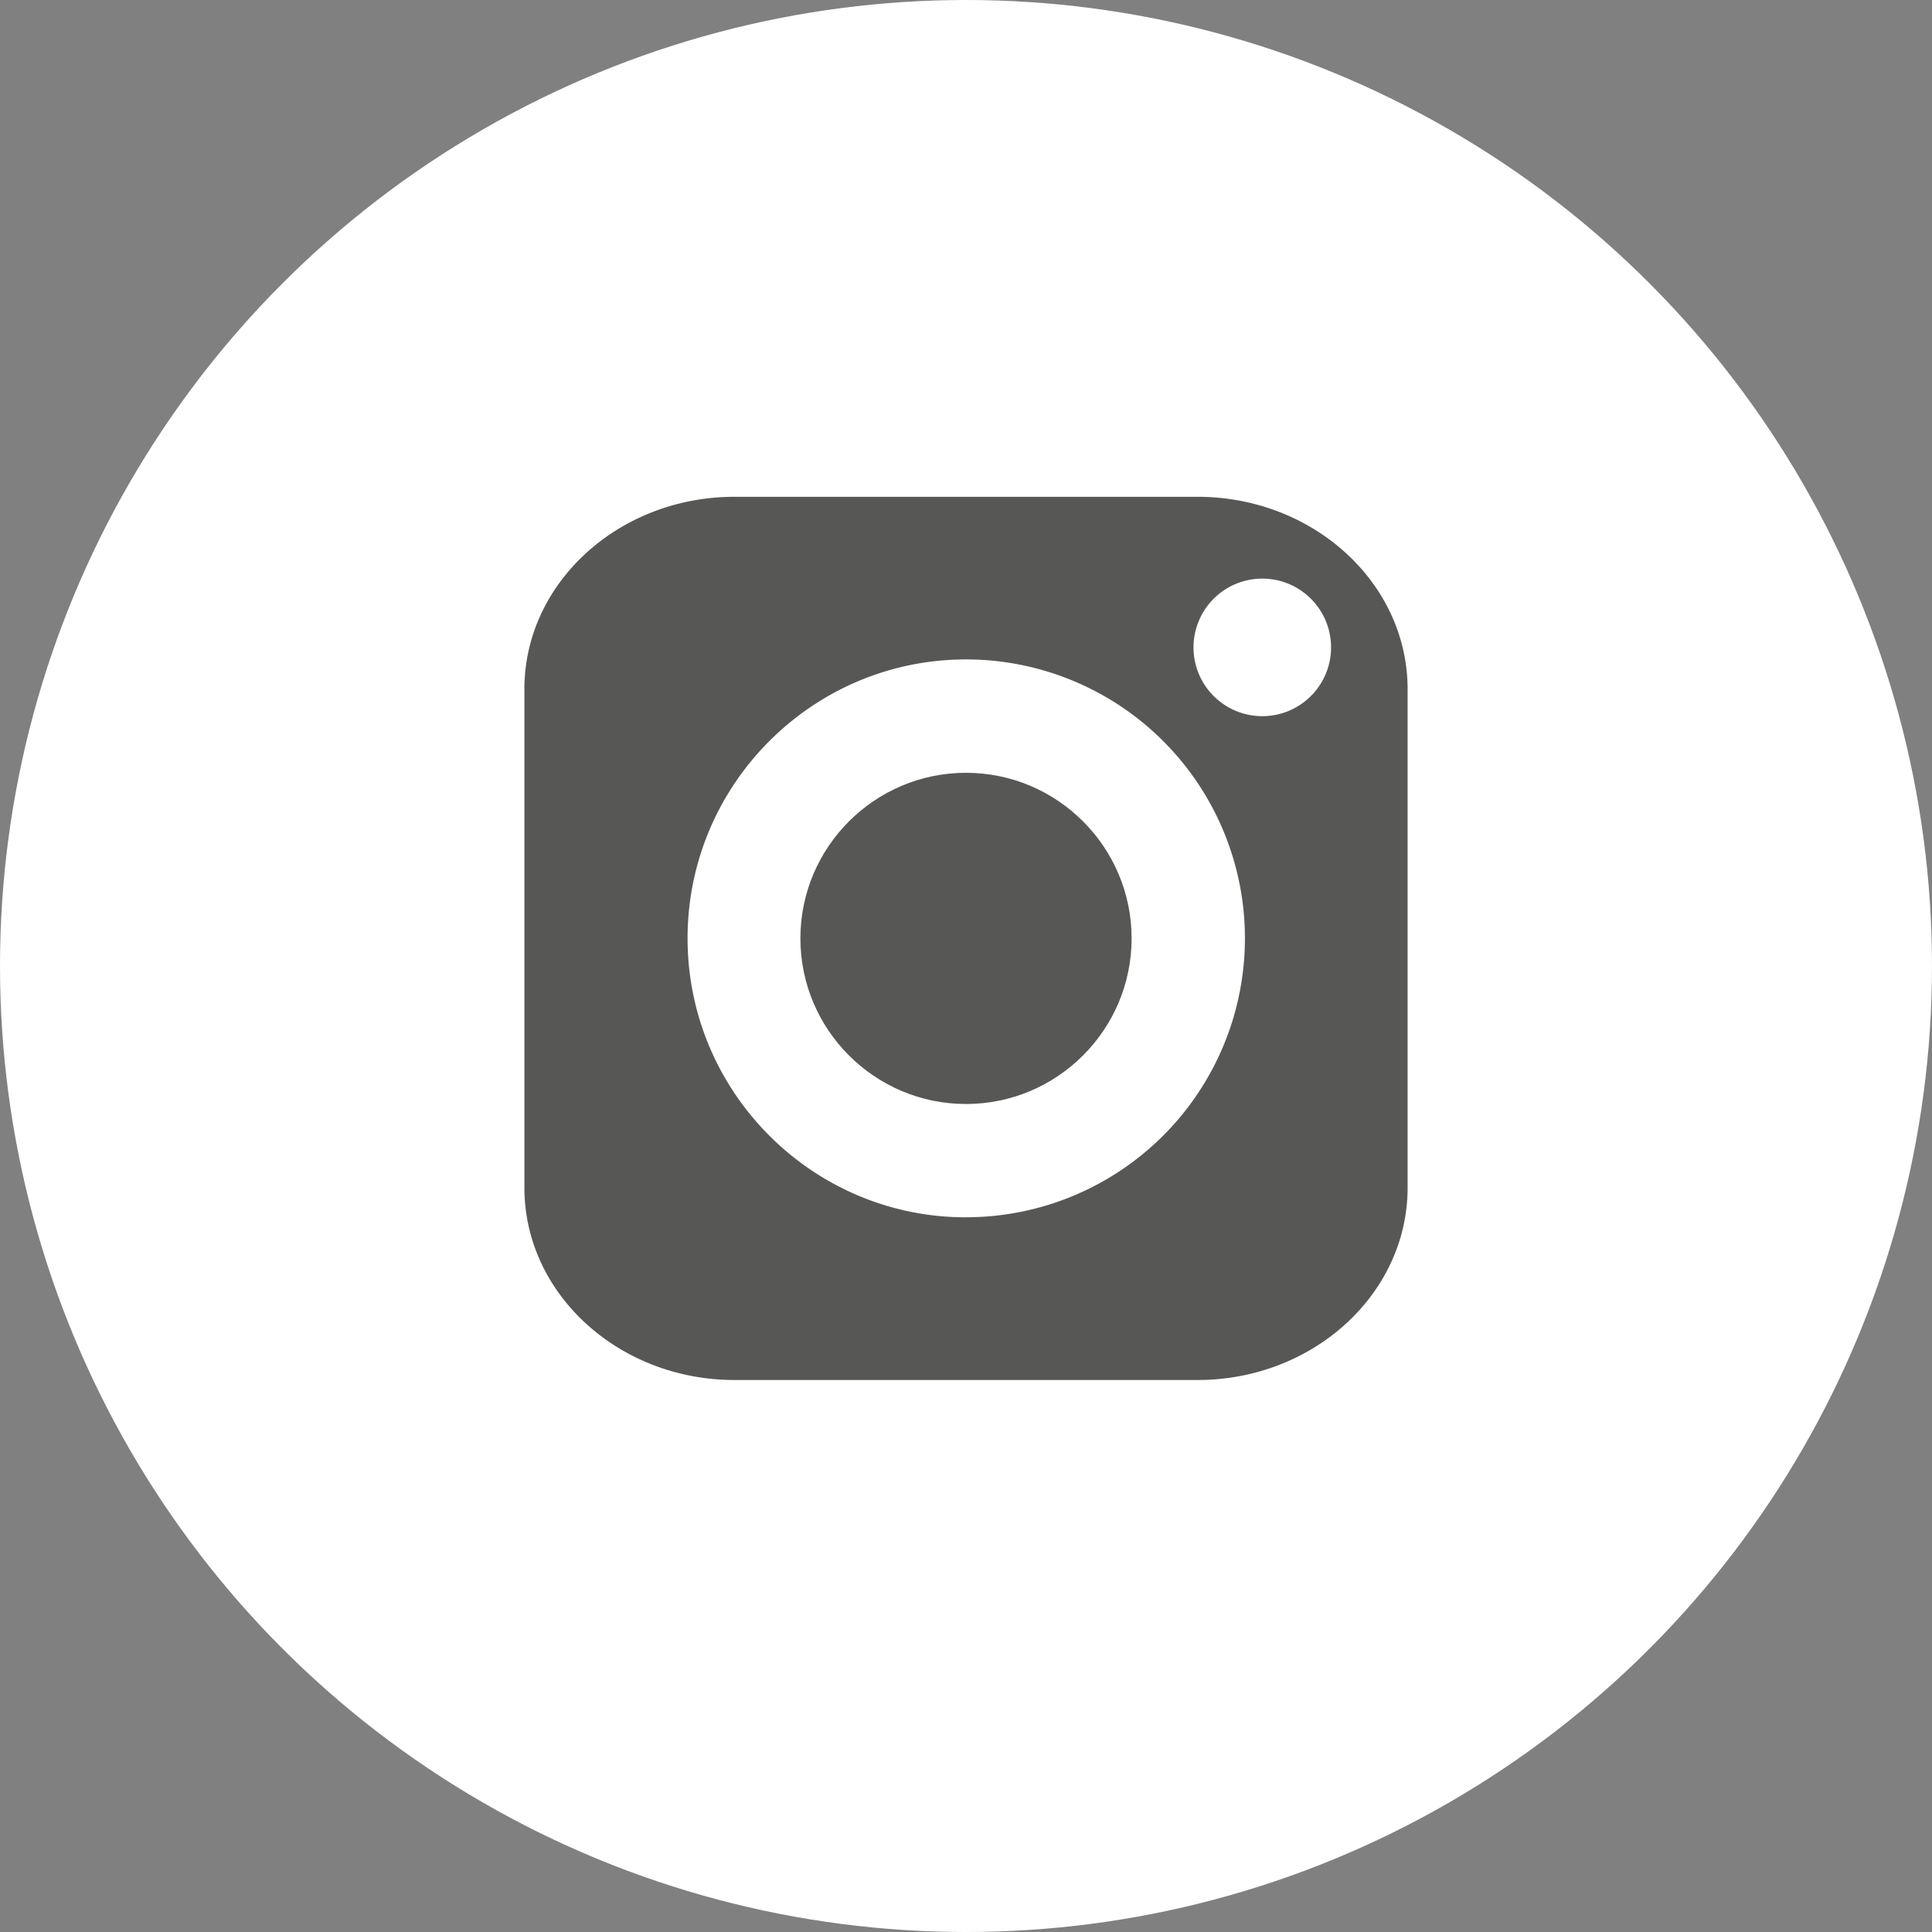
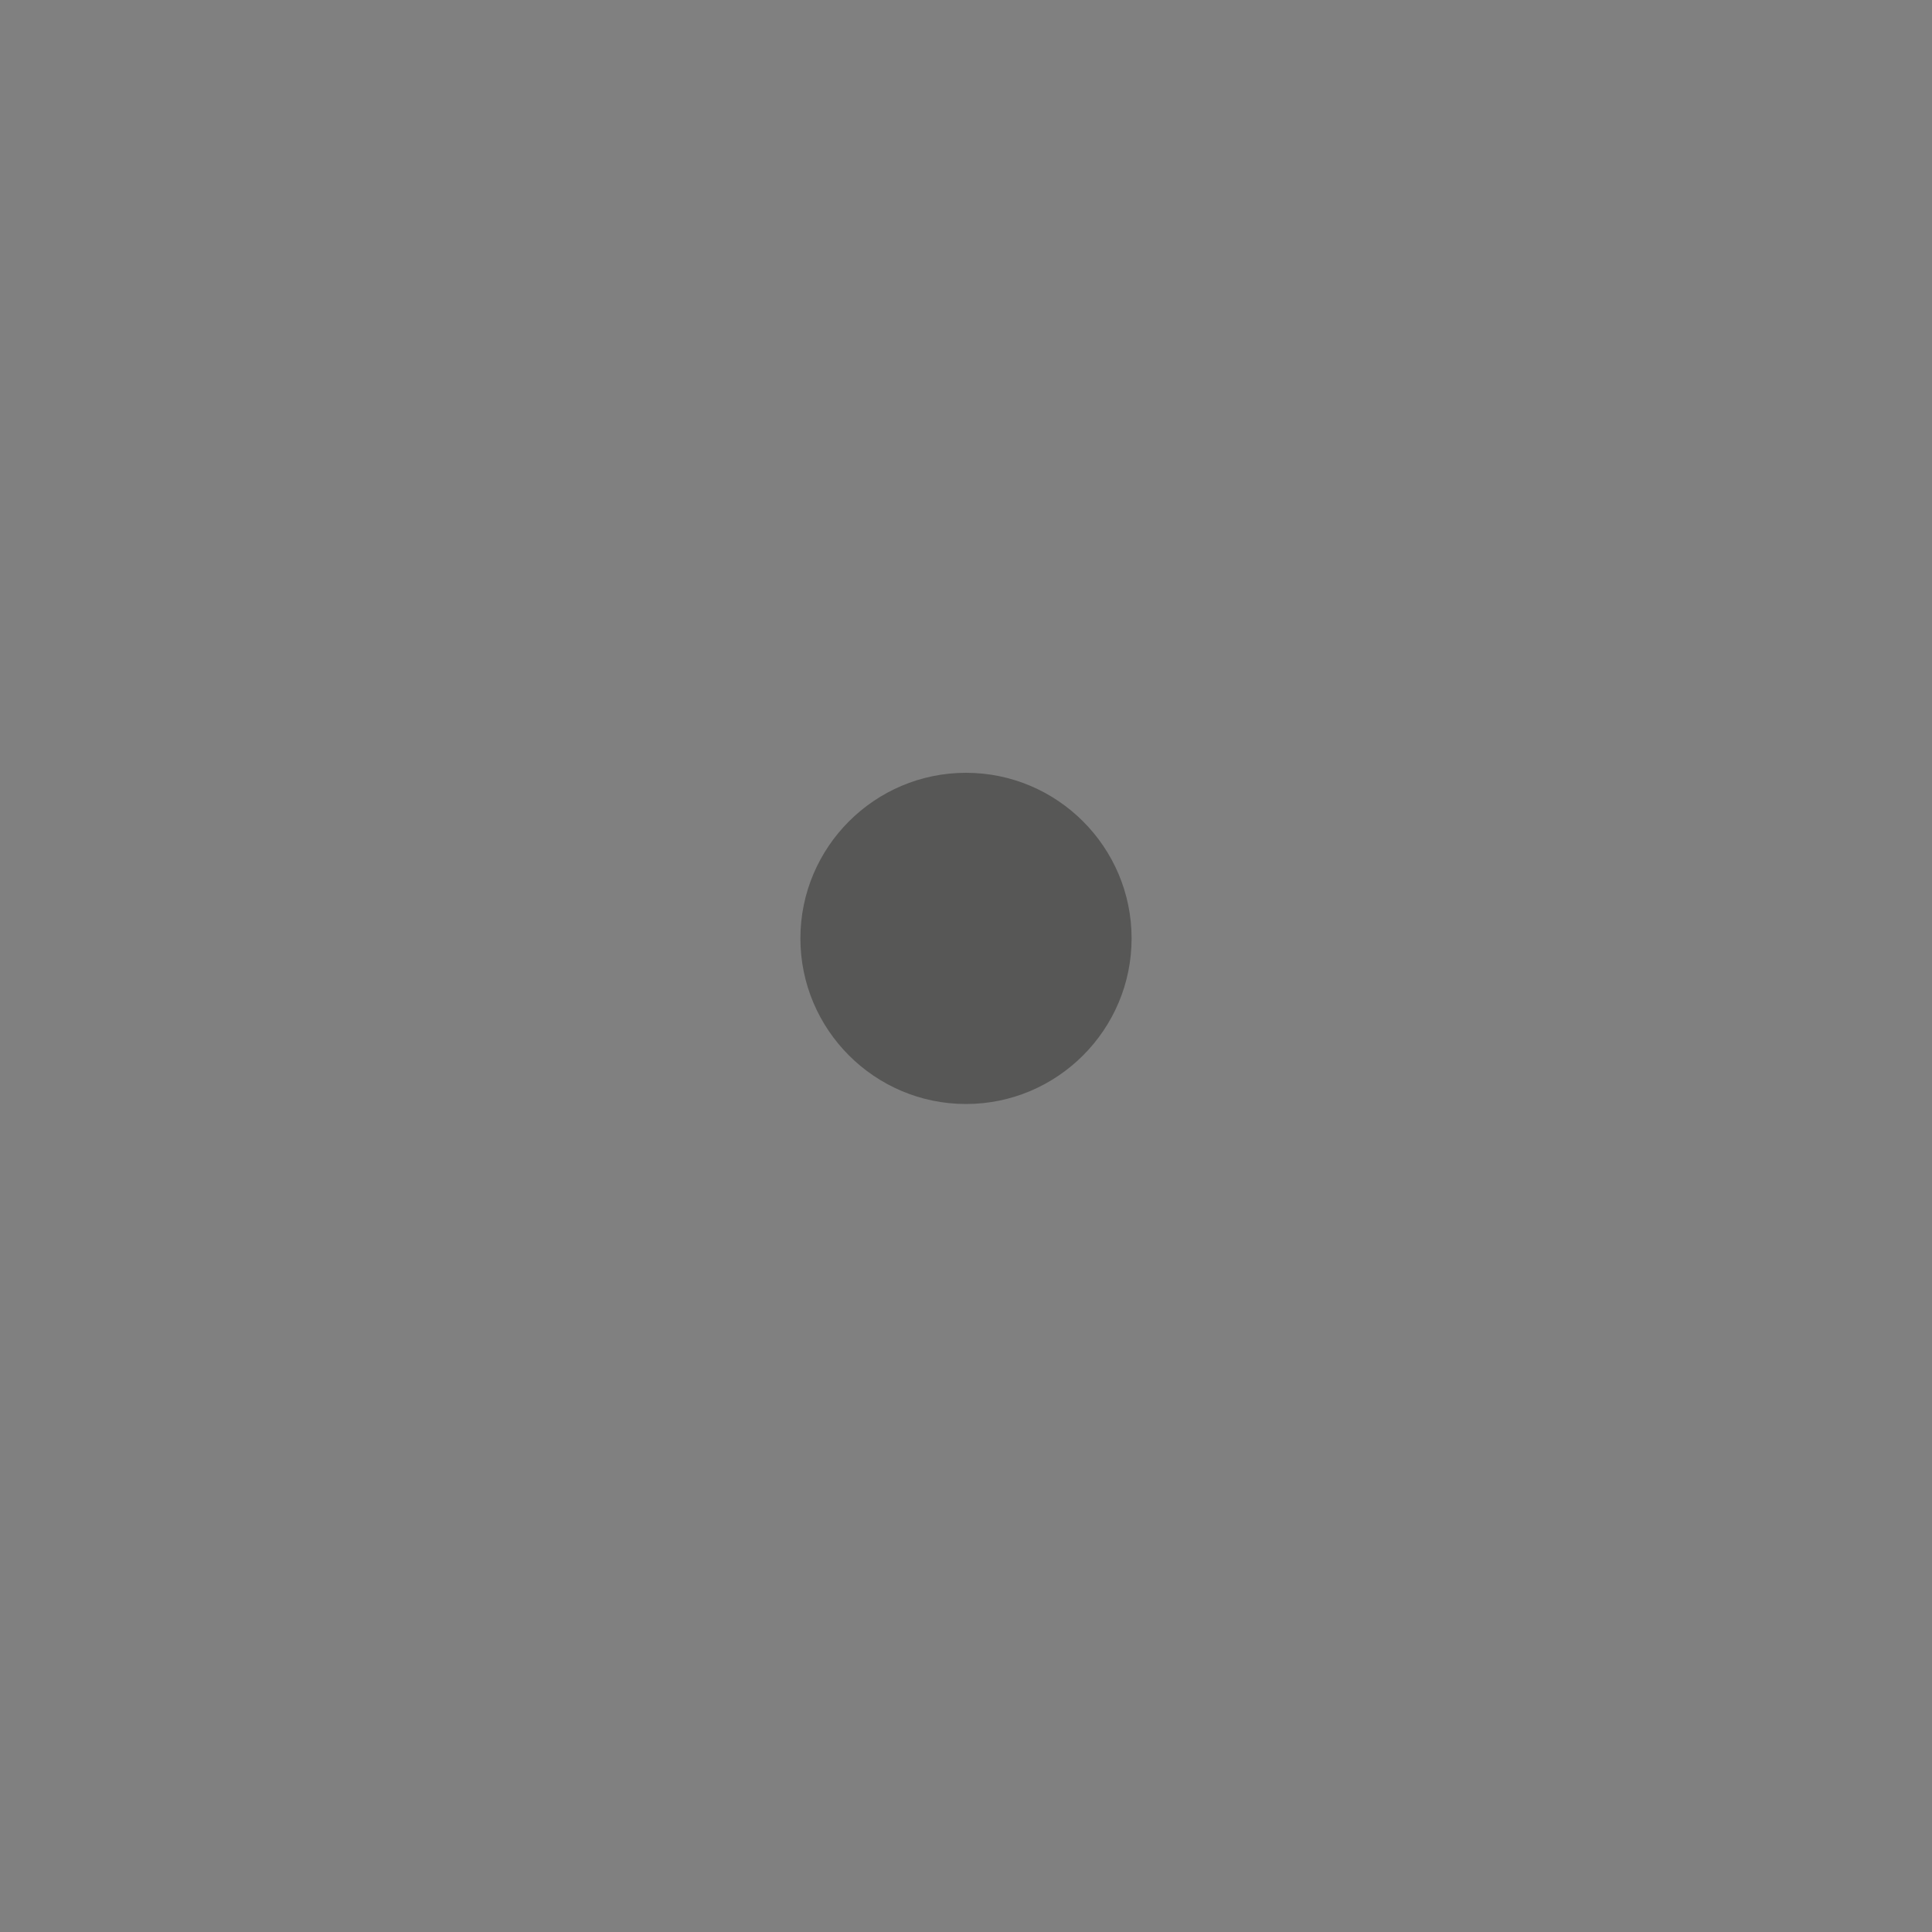
<svg xmlns="http://www.w3.org/2000/svg" width="35" height="35" viewBox="0 0 35 35">
  <rect x="0" y="0" width="35" height="35" fill="#808080" stroke="none" />
  <g fill="none" fill-rule="evenodd">
-     <circle fill="#FFF" cx="17.5" cy="17.5" r="17.5" />
    <g fill="#575756">
      <path d="M17.5 14c-1.654 0-3 1.346-3 3s1.346 3 3 3 3-1.346 3-3-1.346-3-3-3" />
-       <path d="M22.866 12.974a1.246 1.246 0 1 1 .003-2.492 1.246 1.246 0 0 1-.003 2.492M17.5 22.053c-2.78 0-5.044-2.266-5.044-5.054 0-2.786 2.263-5.053 5.044-5.053a5.053 5.053 0 0 1 0 10.106M21.694 9h-8.388C11.208 9 9.5 10.562 9.5 12.483v9.034c0 1.92 1.708 3.483 3.806 3.483h8.388c2.1 0 3.806-1.562 3.806-3.483v-9.034C25.5 10.563 23.794 9 21.694 9" />
    </g>
  </g>
</svg>